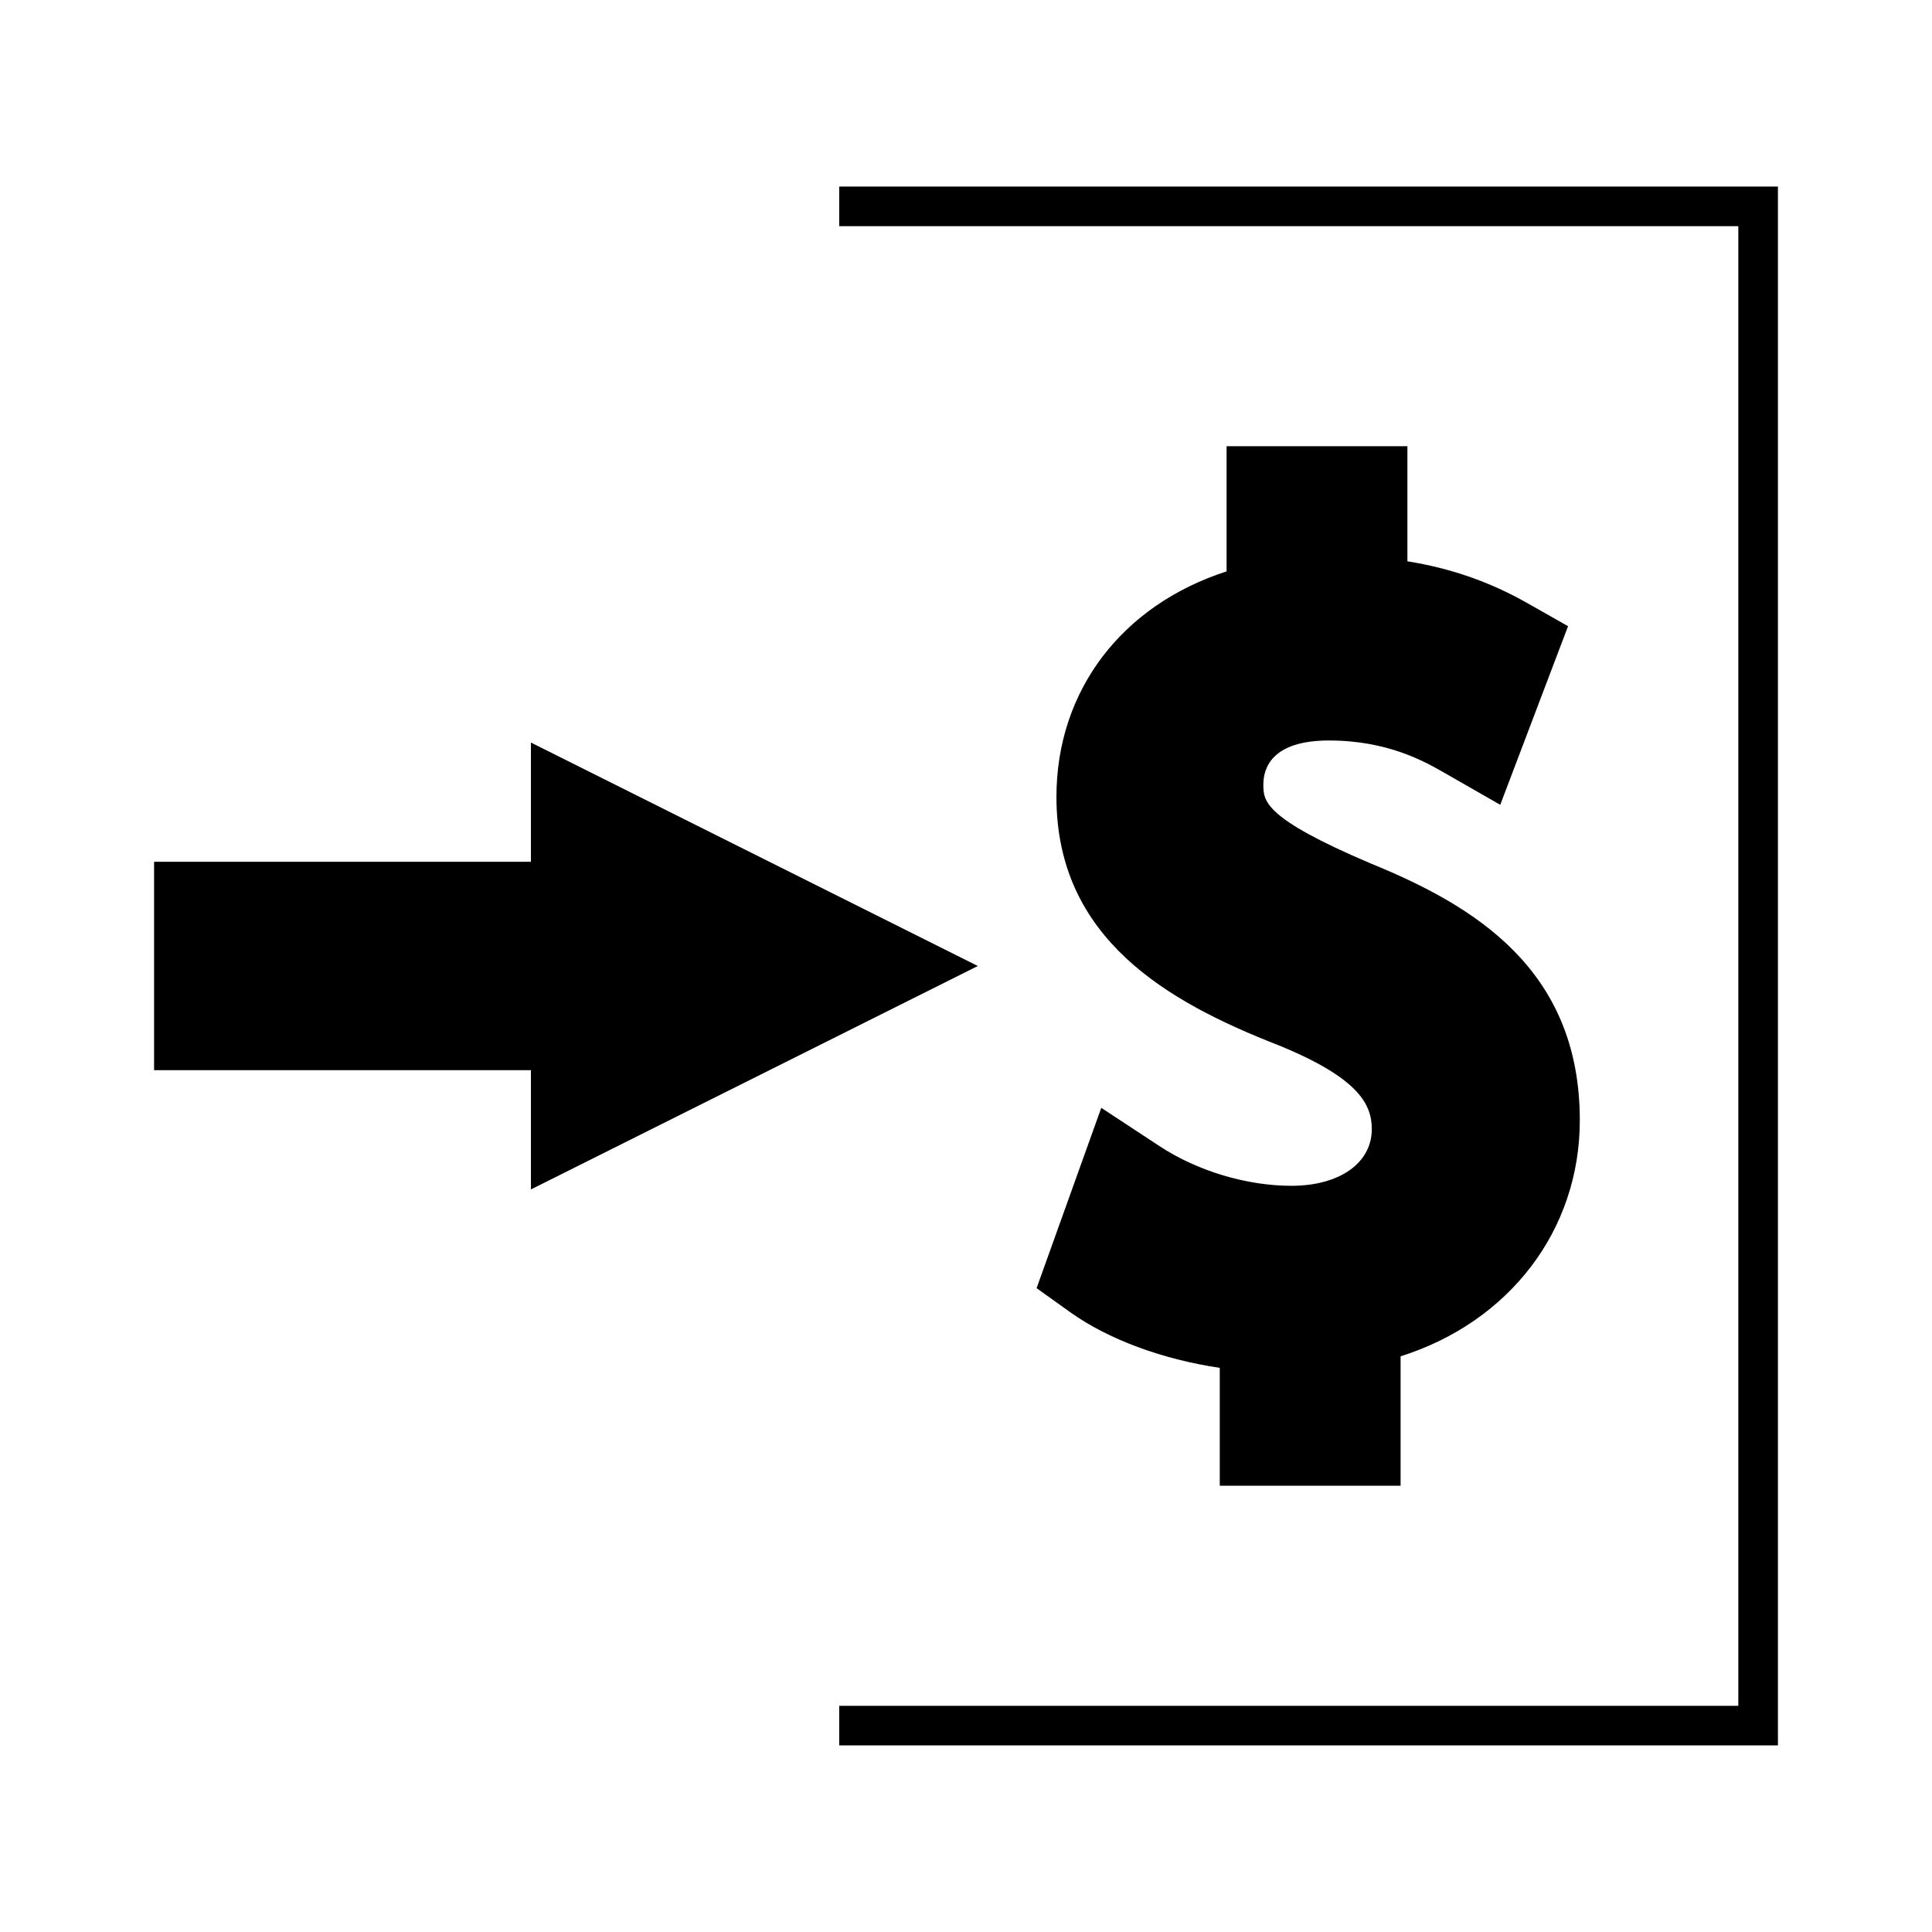
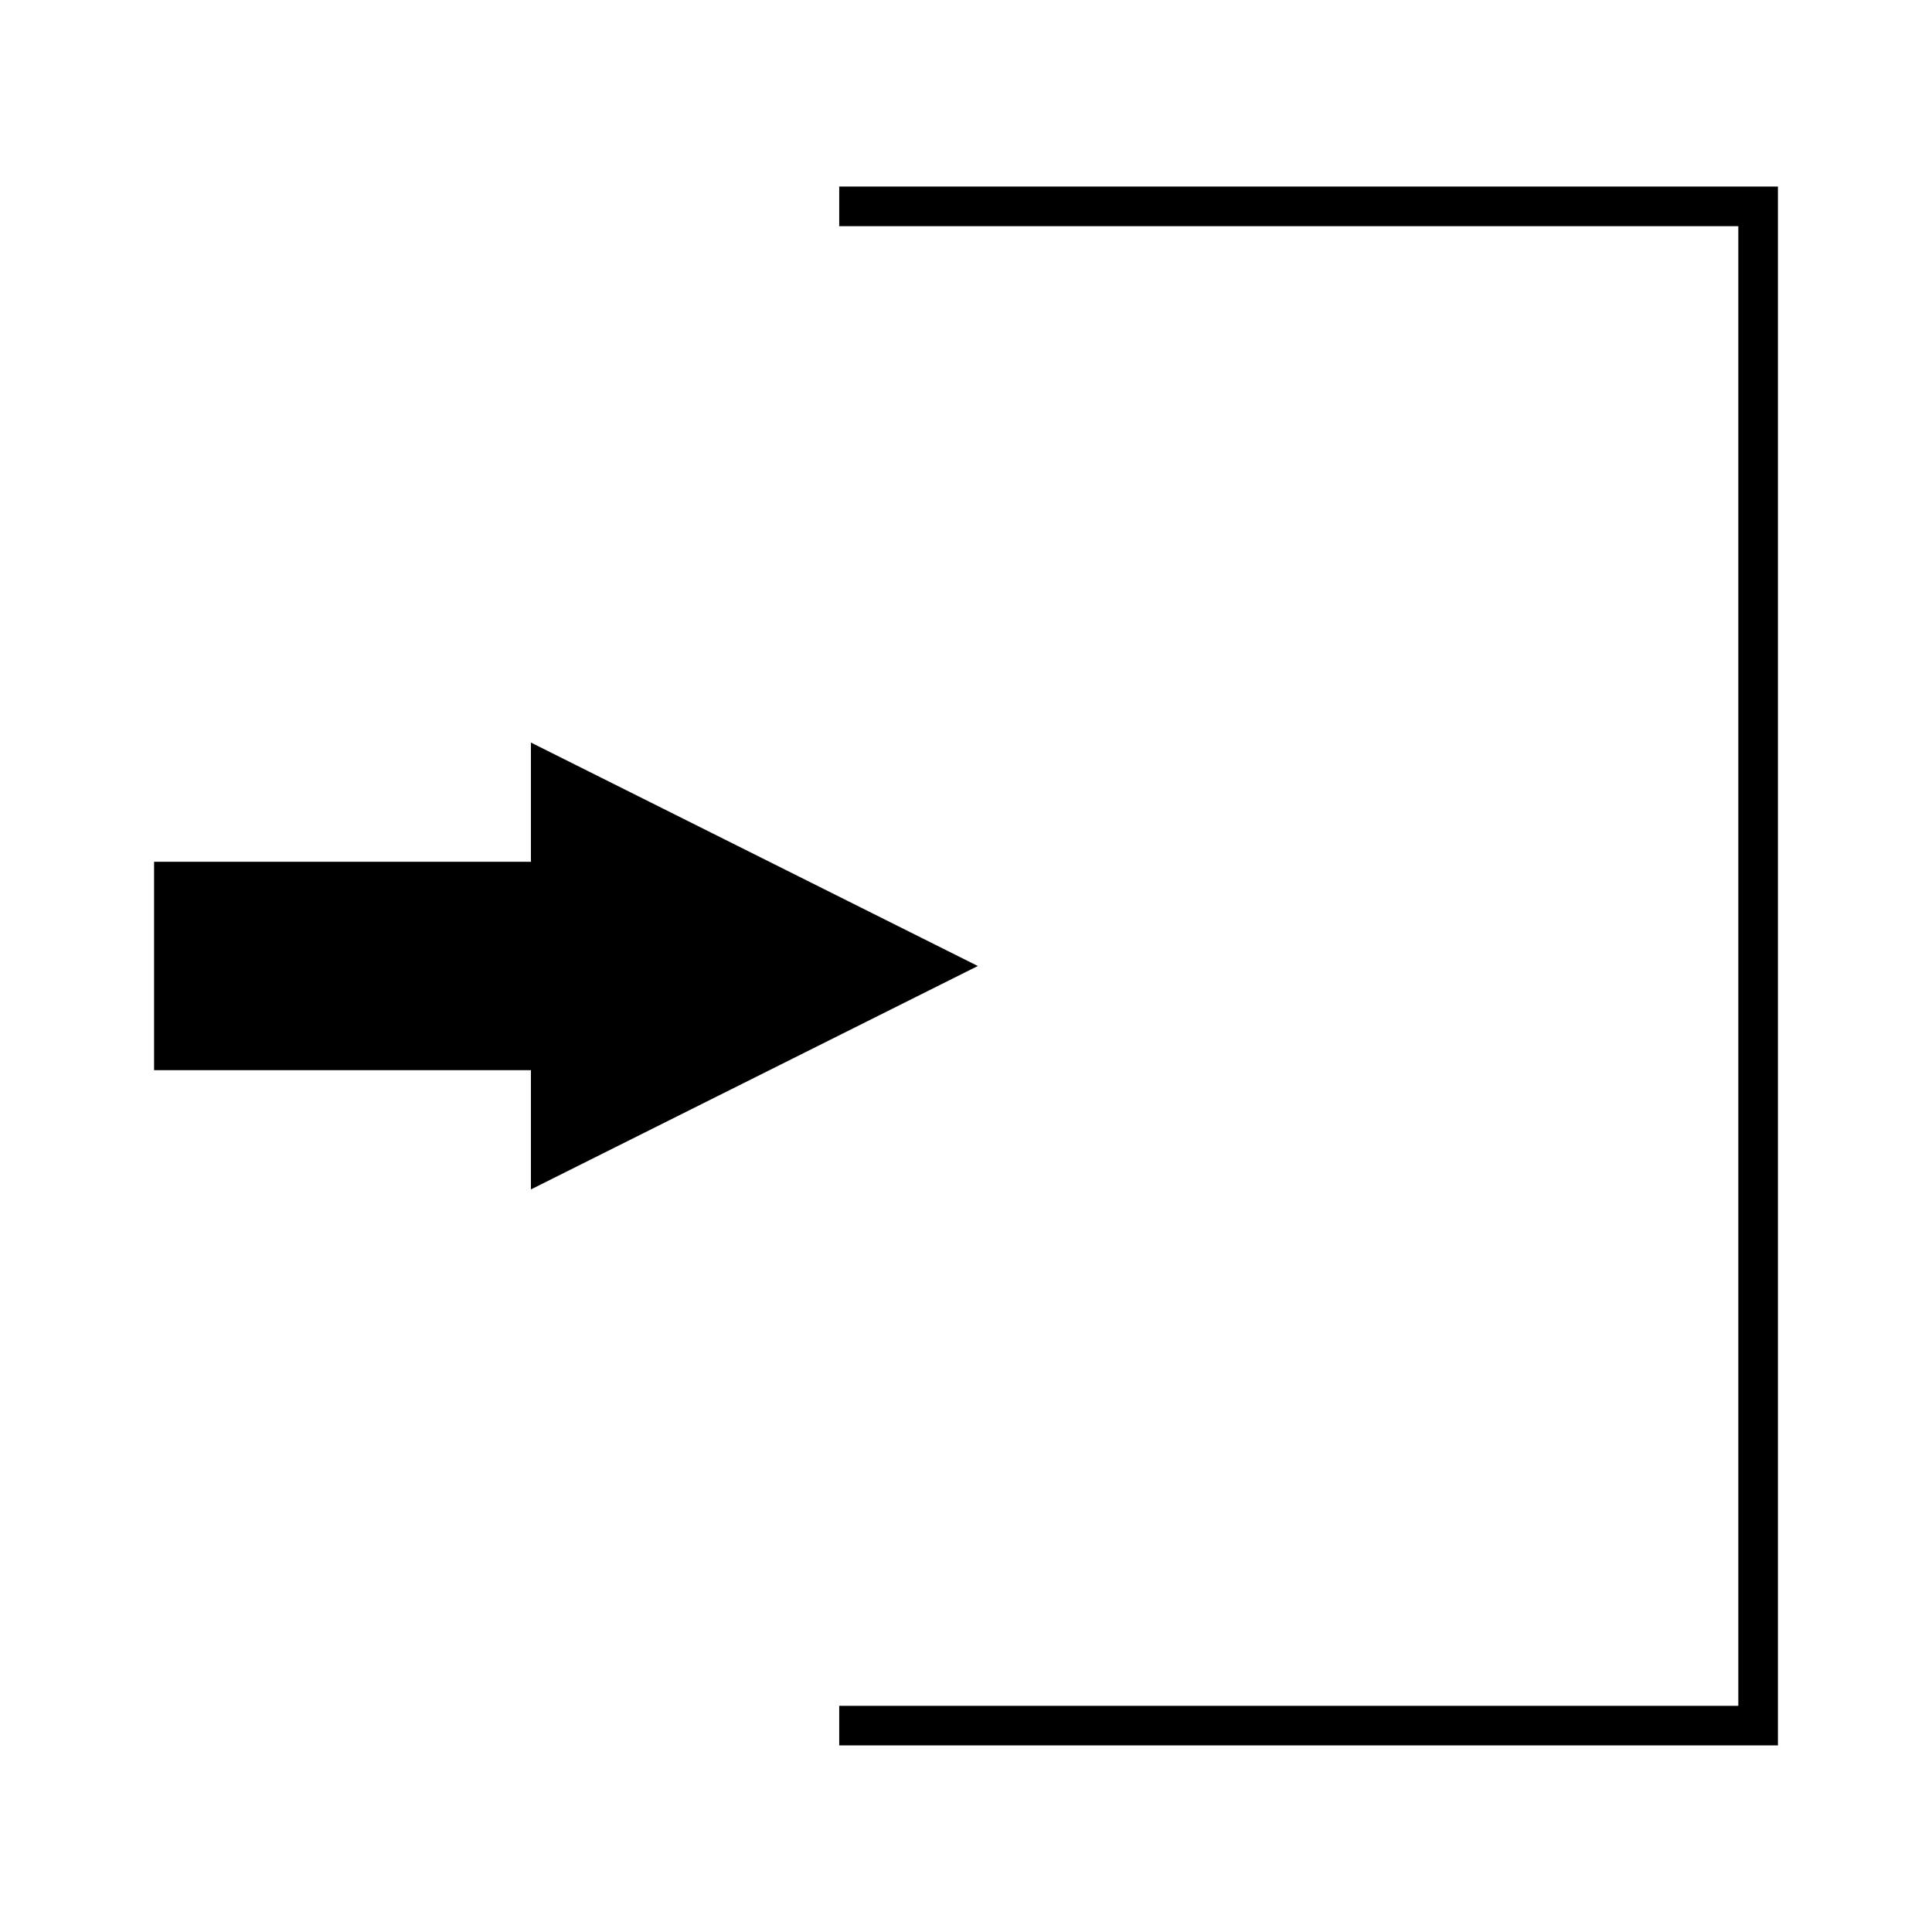
<svg xmlns="http://www.w3.org/2000/svg" fill="#000000" width="800px" height="800px" version="1.1" viewBox="144 144 512 512">
  <g>
-     <path d="m486.25 458.25c-11.902 0-24.992-3.938-35.016-10.547l-15.387-10.113-17.141 47.789 8.918 6.375c10.027 7.164 24.379 12.484 39.629 14.742v31.242h47.918v-34.297c28.922-9.152 47.496-33.508 47.496-62.555 0-40.047-28.031-56.887-55.418-68.062-28.445-12.086-28.445-16.578-28.445-20.93 0-4.352 2.258-11.656 17.383-11.656 15.629 0 25.402 5.594 30.648 8.602l14.746 8.445 17.969-47.336-10.828-6.137c-9.875-5.602-20.285-9.23-31.746-11.062v-30.496h-47.918v33.172c-27.871 8.996-45.09 31.73-45.09 59.77 0 37.68 29.652 54.375 58.637 65.723 21.914 8.895 24.934 16.008 24.934 22.363-0.016 8.949-8.574 14.969-21.289 14.969z" />
    <path d="m403.14 400-118.44-59.219v31.602h-99.867v55.227h99.867v31.598z" />
    <path d="m366.4 193.44v10.496h238.27v392.12h-238.27v10.496h248.77v-413.11z" />
  </g>
</svg>